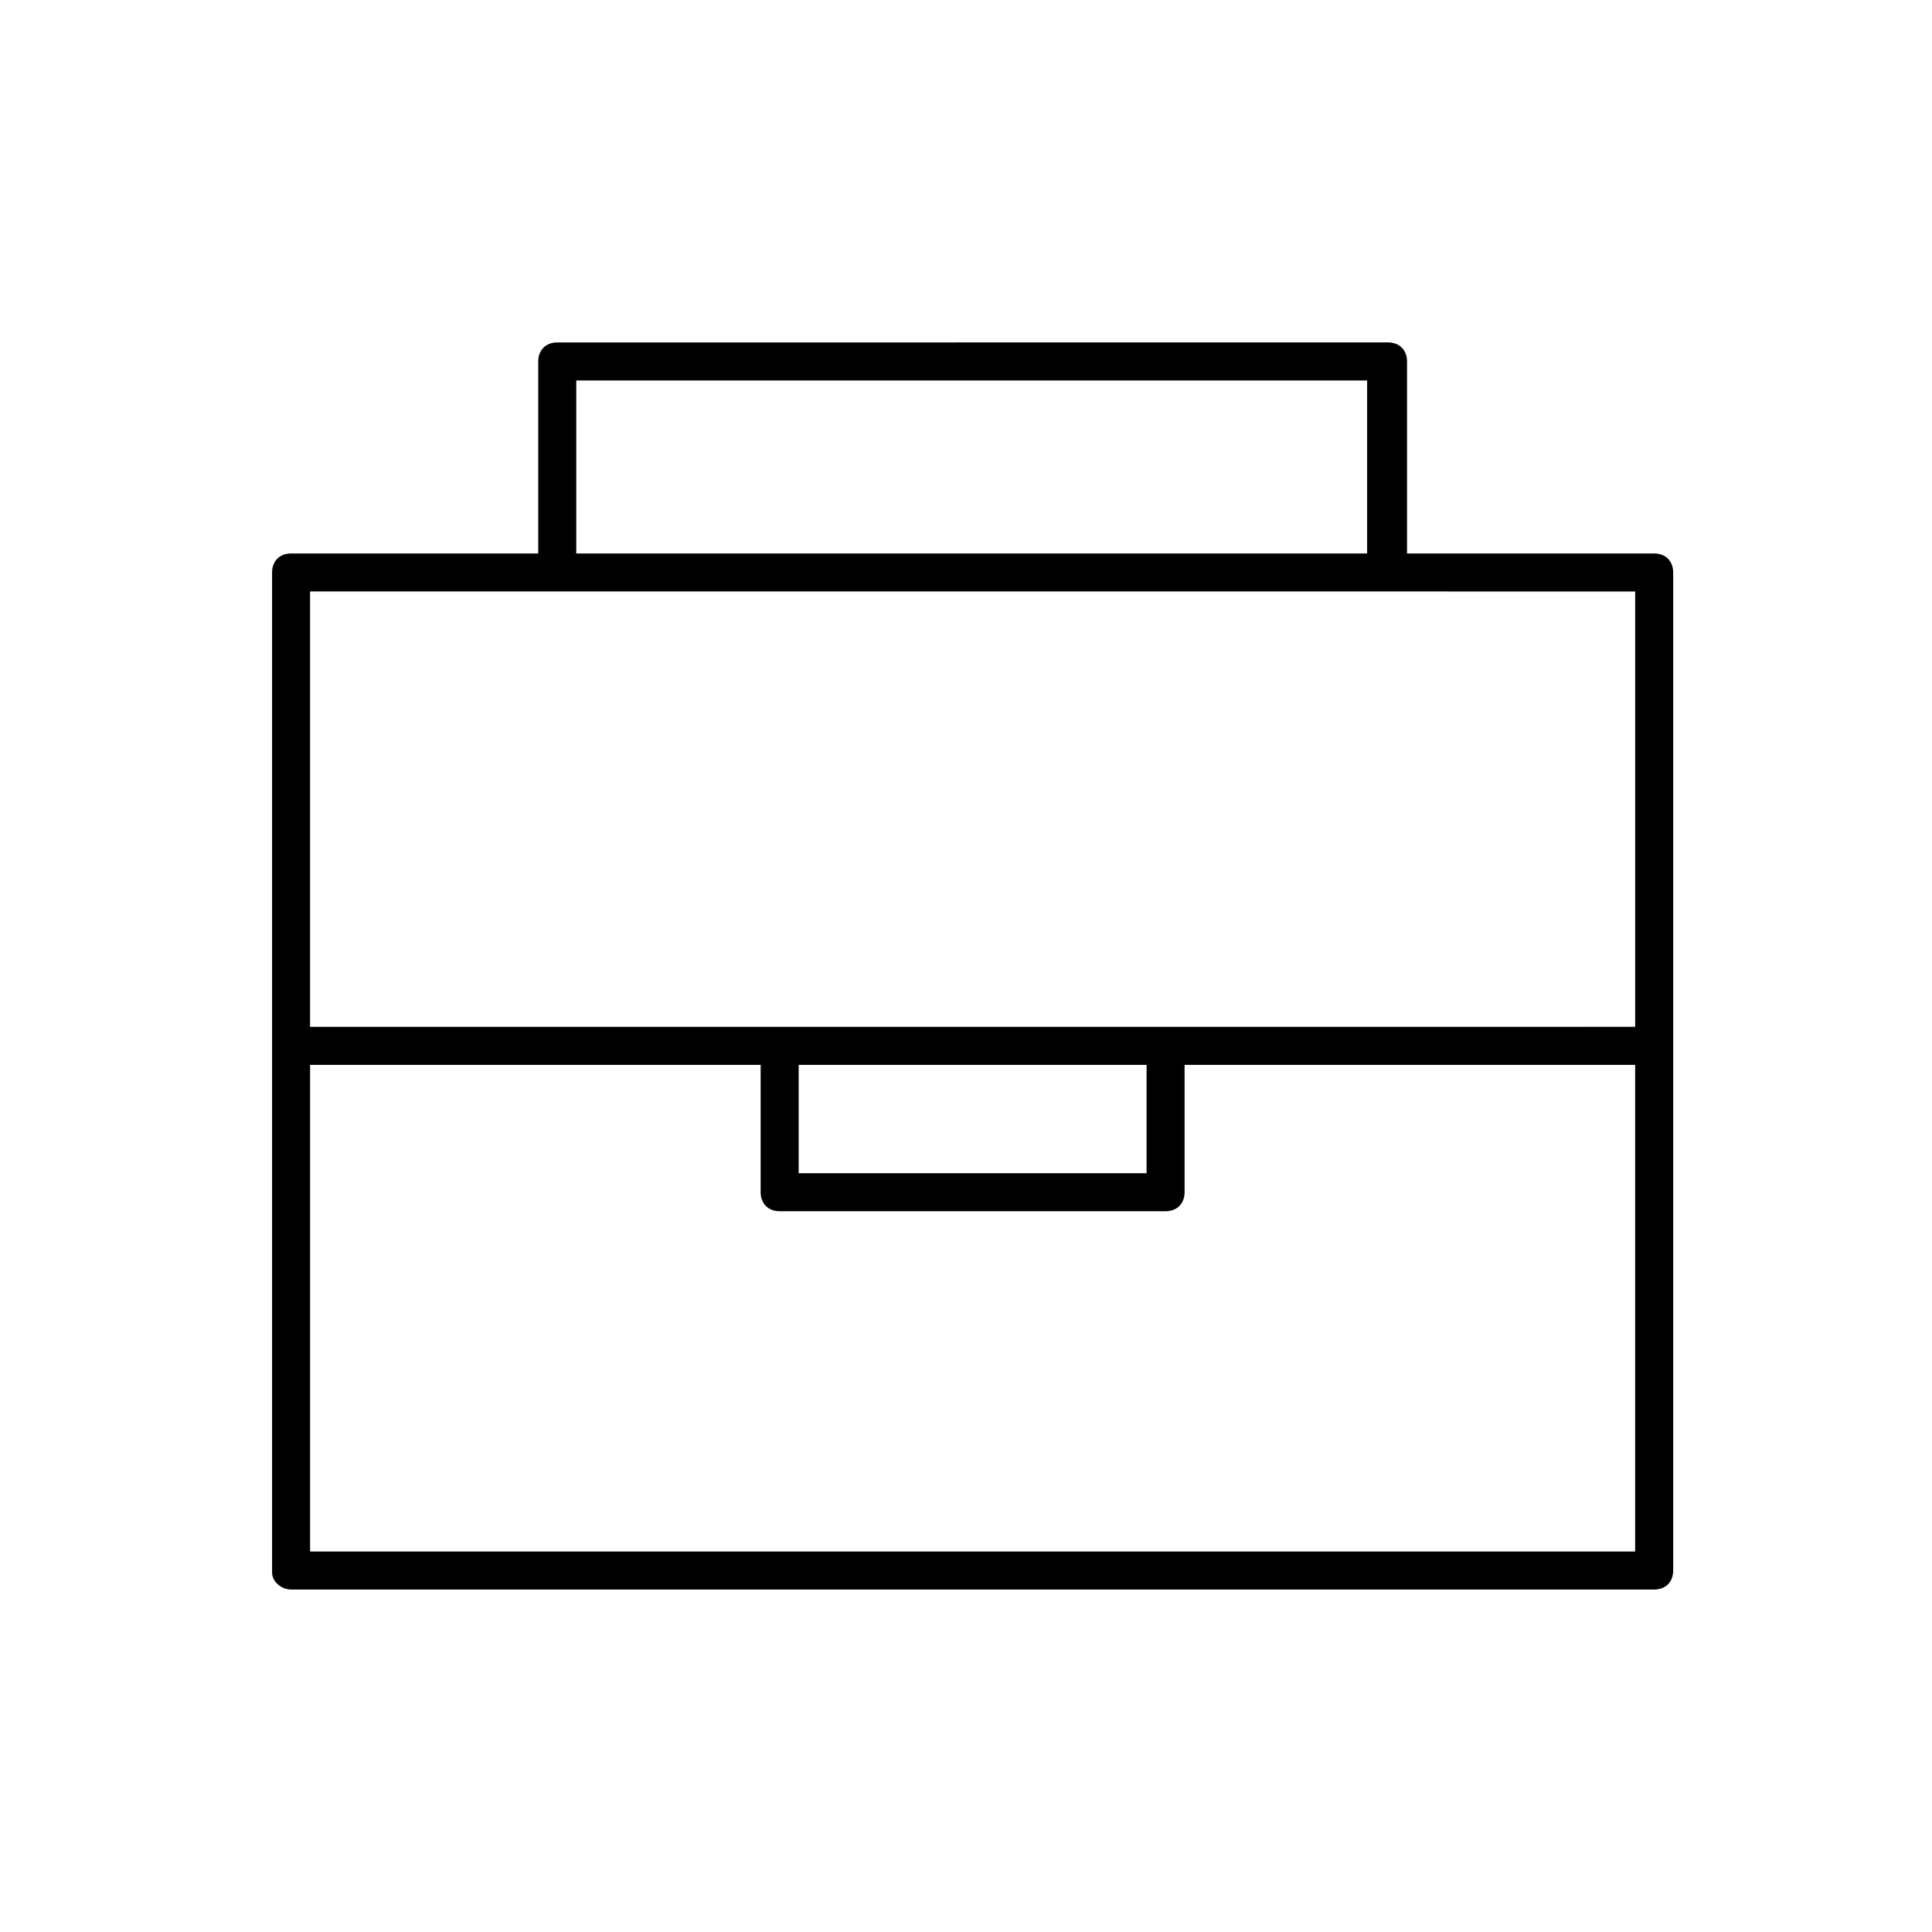
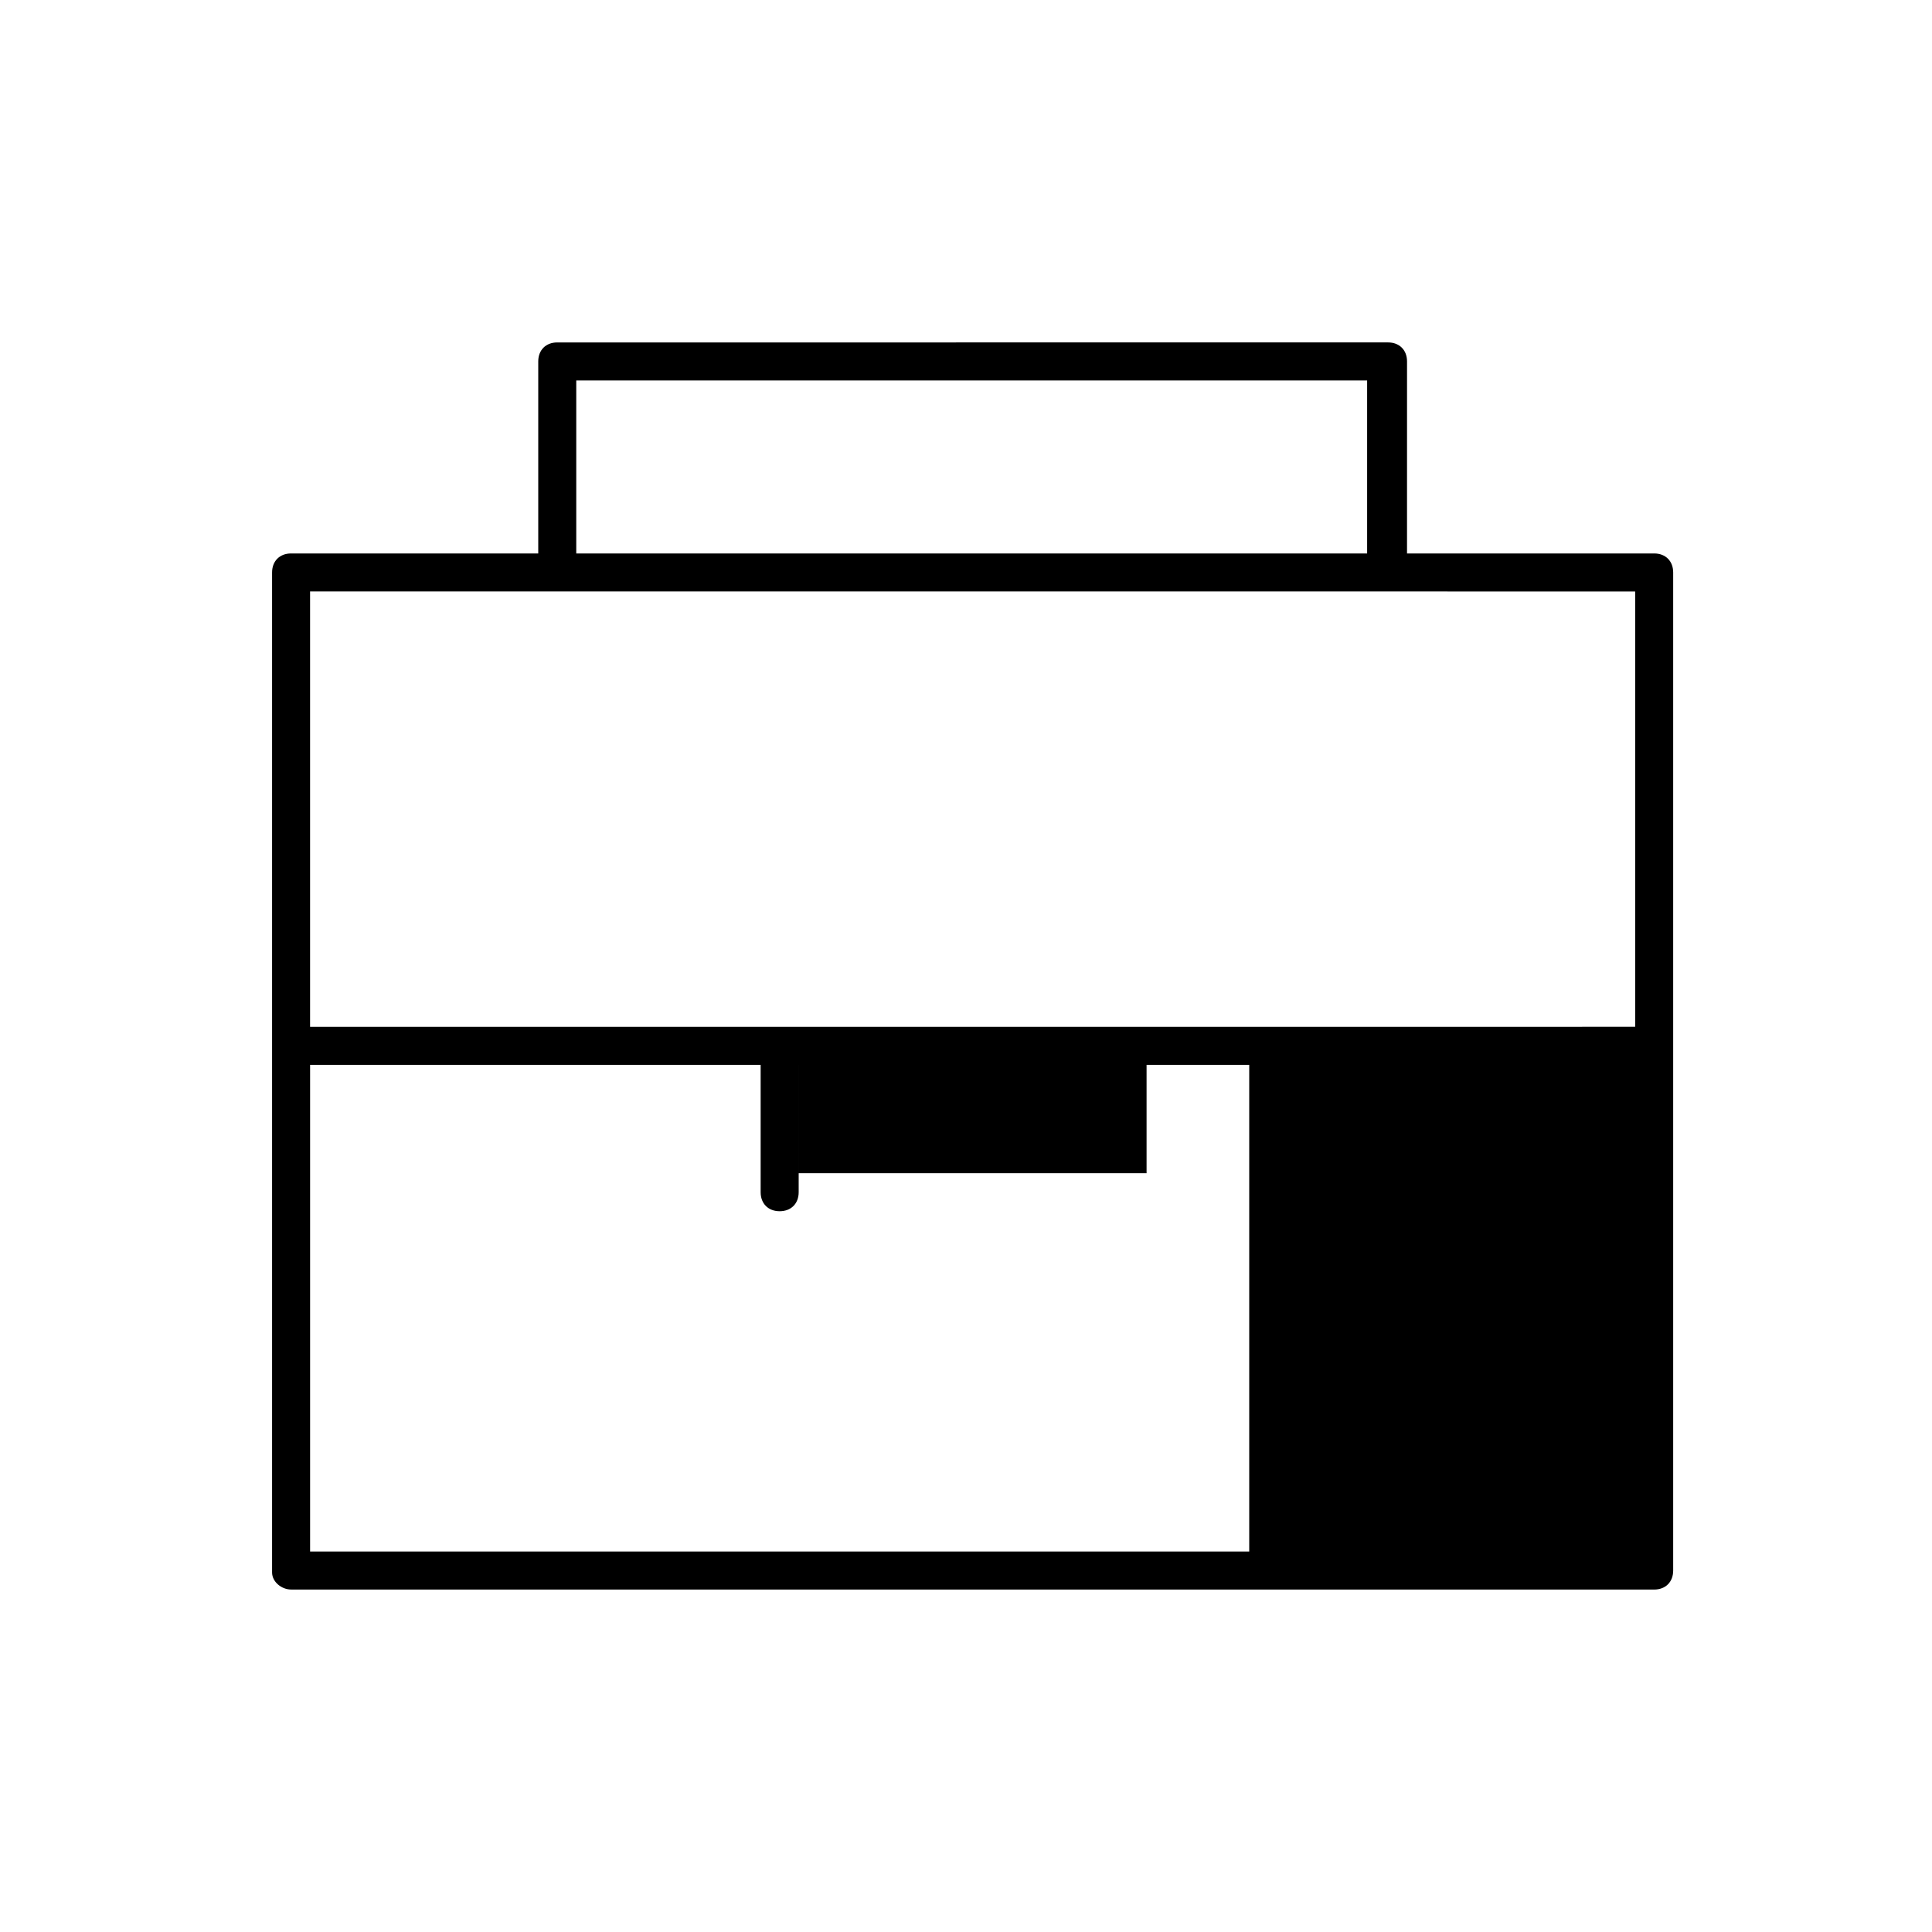
<svg xmlns="http://www.w3.org/2000/svg" fill="#000000" width="800px" height="800px" version="1.1" viewBox="144 144 512 512">
-   <path d="m221.14 565.25h361.23c3.023 0 5.039-2.016 5.039-5.039v-264.5c0-3.023-2.016-5.039-5.039-5.039h-65.496l0.004-50.887c0-3.023-2.016-5.039-5.039-5.039l-220.16 0.004c-3.023 0-5.039 2.016-5.039 5.039v50.883h-65.496c-3.023 0-5.039 2.016-5.039 5.039v265c0.004 2.519 2.523 4.531 5.039 4.531zm5.039-10.074v-128.98h119.4v33.754c0 3.023 2.016 5.039 5.039 5.039h102.27c3.023 0 5.039-2.016 5.039-5.039v-33.754h119.4v128.98zm129.48-128.98h92.195v28.719h-92.195zm-58.945-181.37h209.59v45.848h-209.59zm280.62 55.922v115.37l-351.16 0.004v-115.38z" />
+   <path d="m221.14 565.25h361.23c3.023 0 5.039-2.016 5.039-5.039v-264.5c0-3.023-2.016-5.039-5.039-5.039h-65.496l0.004-50.887c0-3.023-2.016-5.039-5.039-5.039l-220.16 0.004c-3.023 0-5.039 2.016-5.039 5.039v50.883h-65.496c-3.023 0-5.039 2.016-5.039 5.039v265c0.004 2.519 2.523 4.531 5.039 4.531zm5.039-10.074v-128.98h119.4v33.754c0 3.023 2.016 5.039 5.039 5.039c3.023 0 5.039-2.016 5.039-5.039v-33.754h119.4v128.98zm129.48-128.98h92.195v28.719h-92.195zm-58.945-181.37h209.59v45.848h-209.59zm280.62 55.922v115.37l-351.16 0.004v-115.38z" />
</svg>